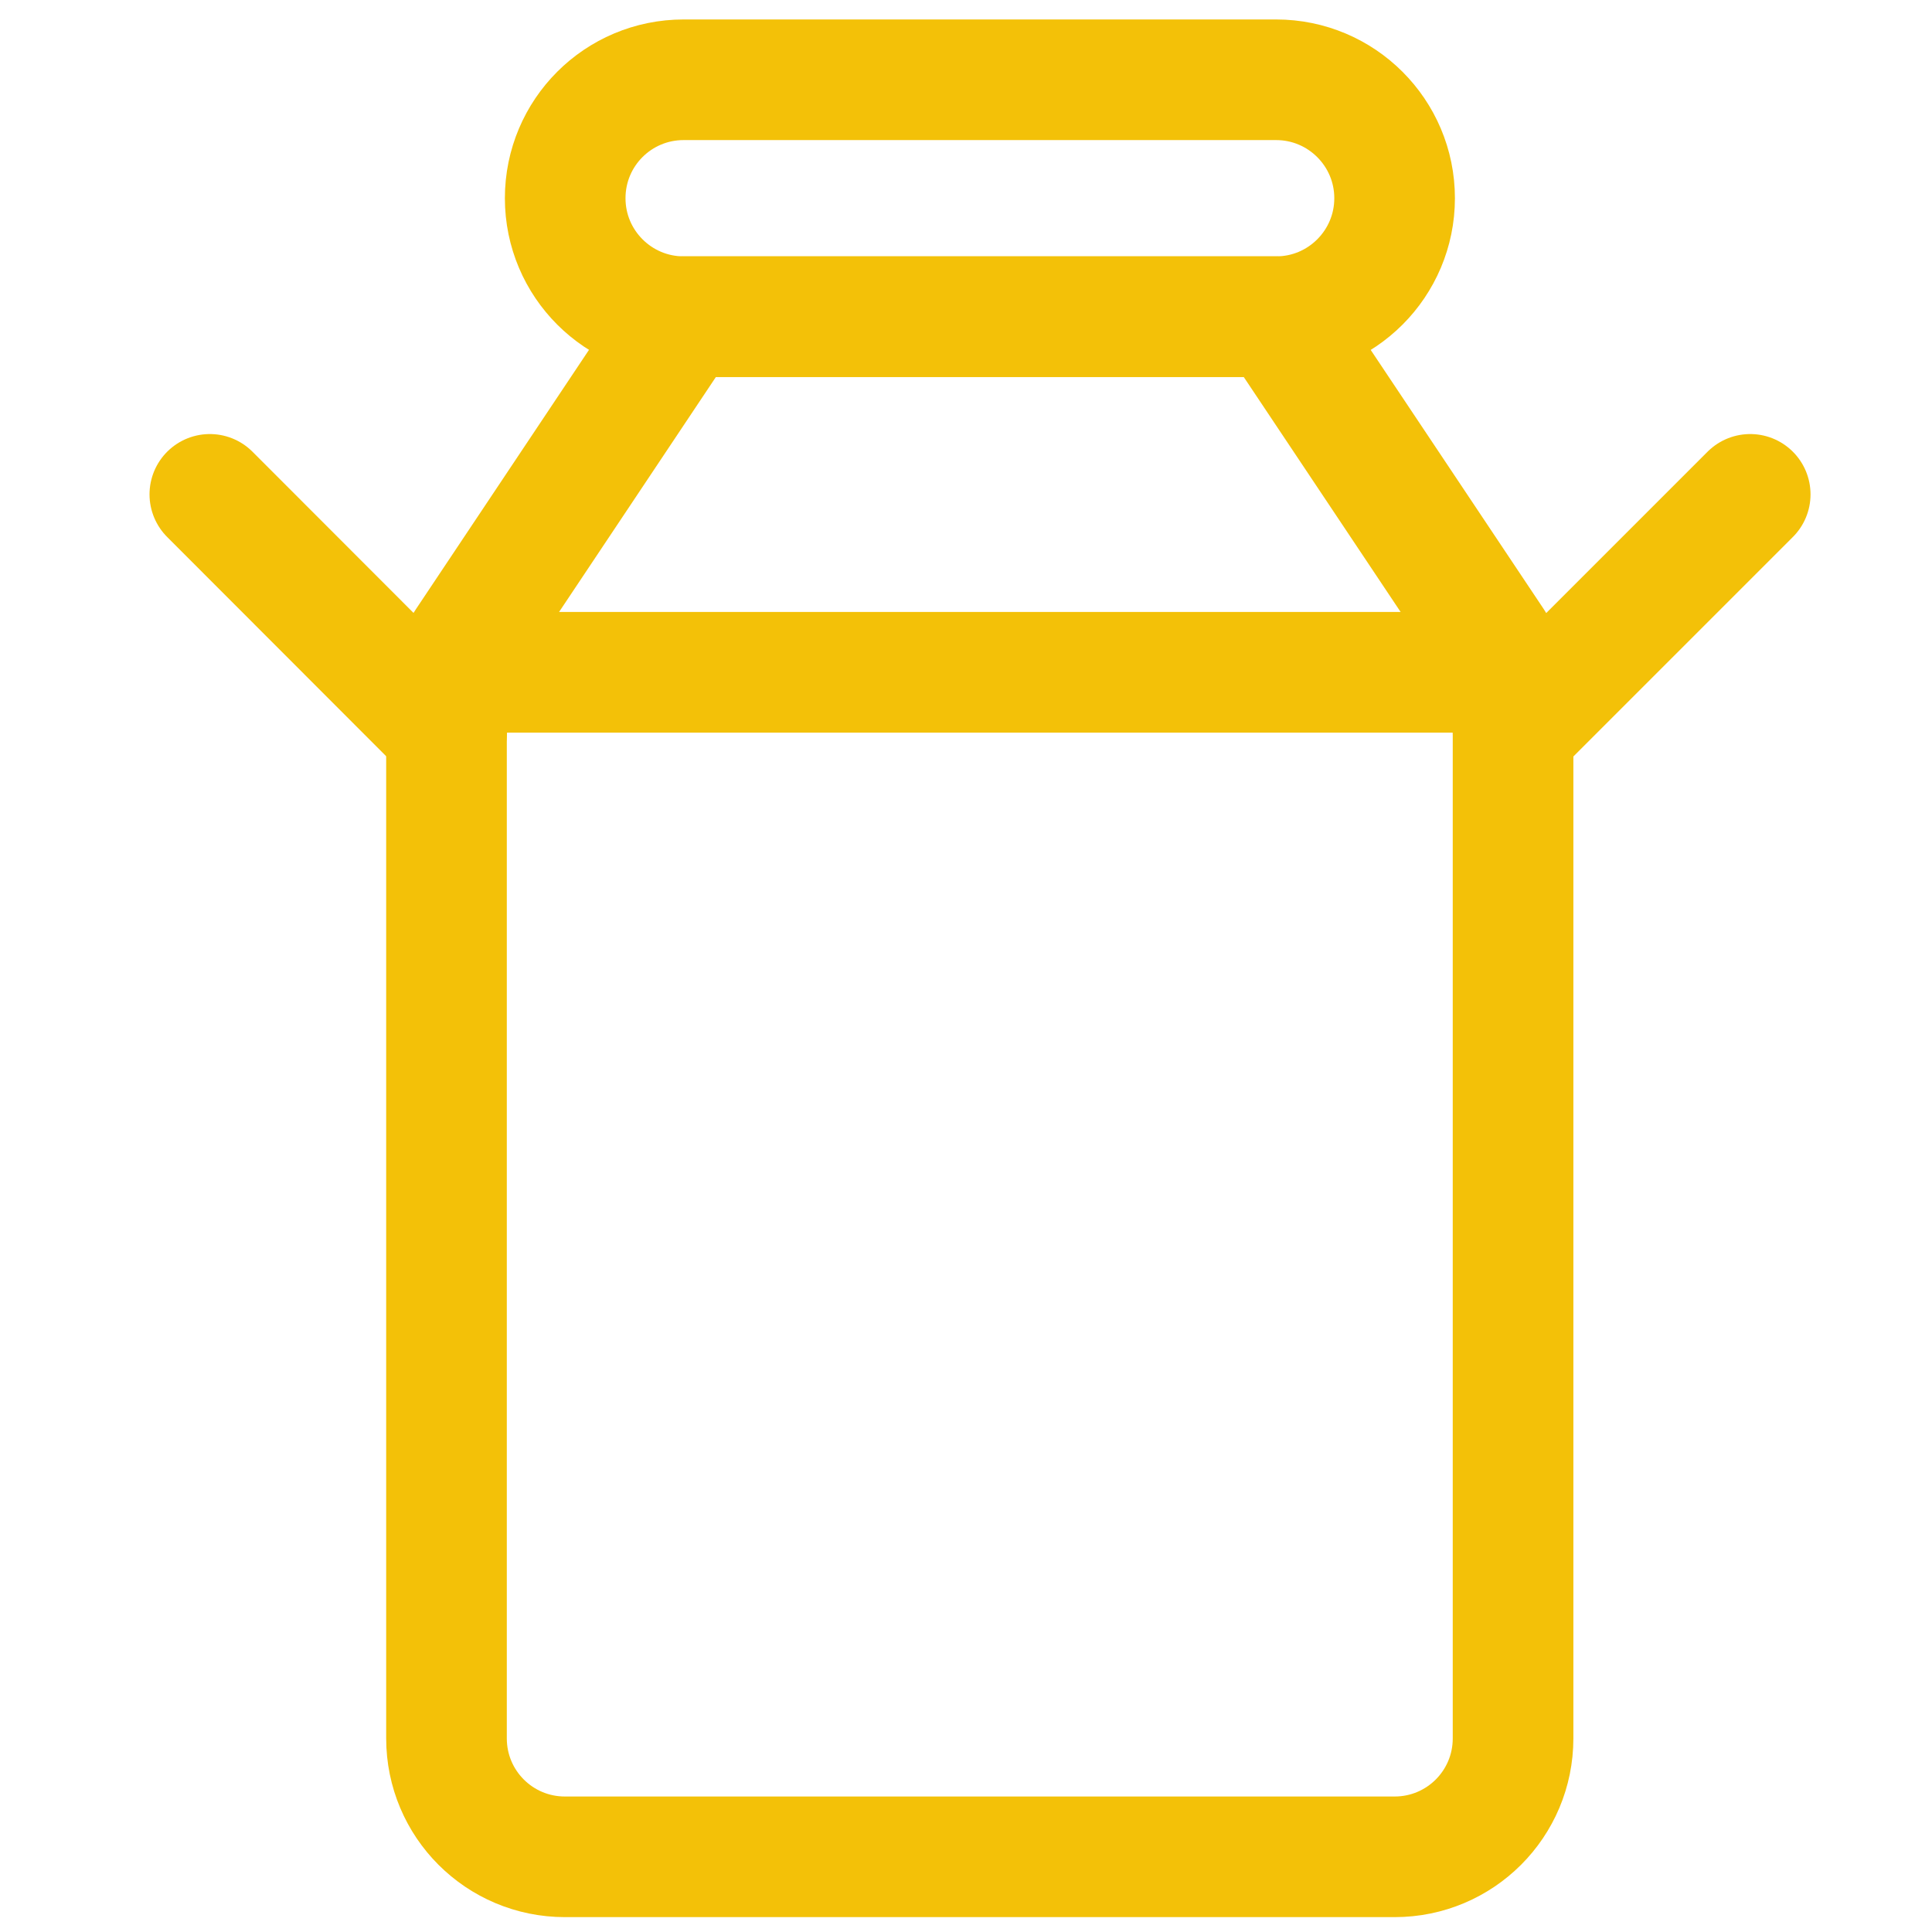
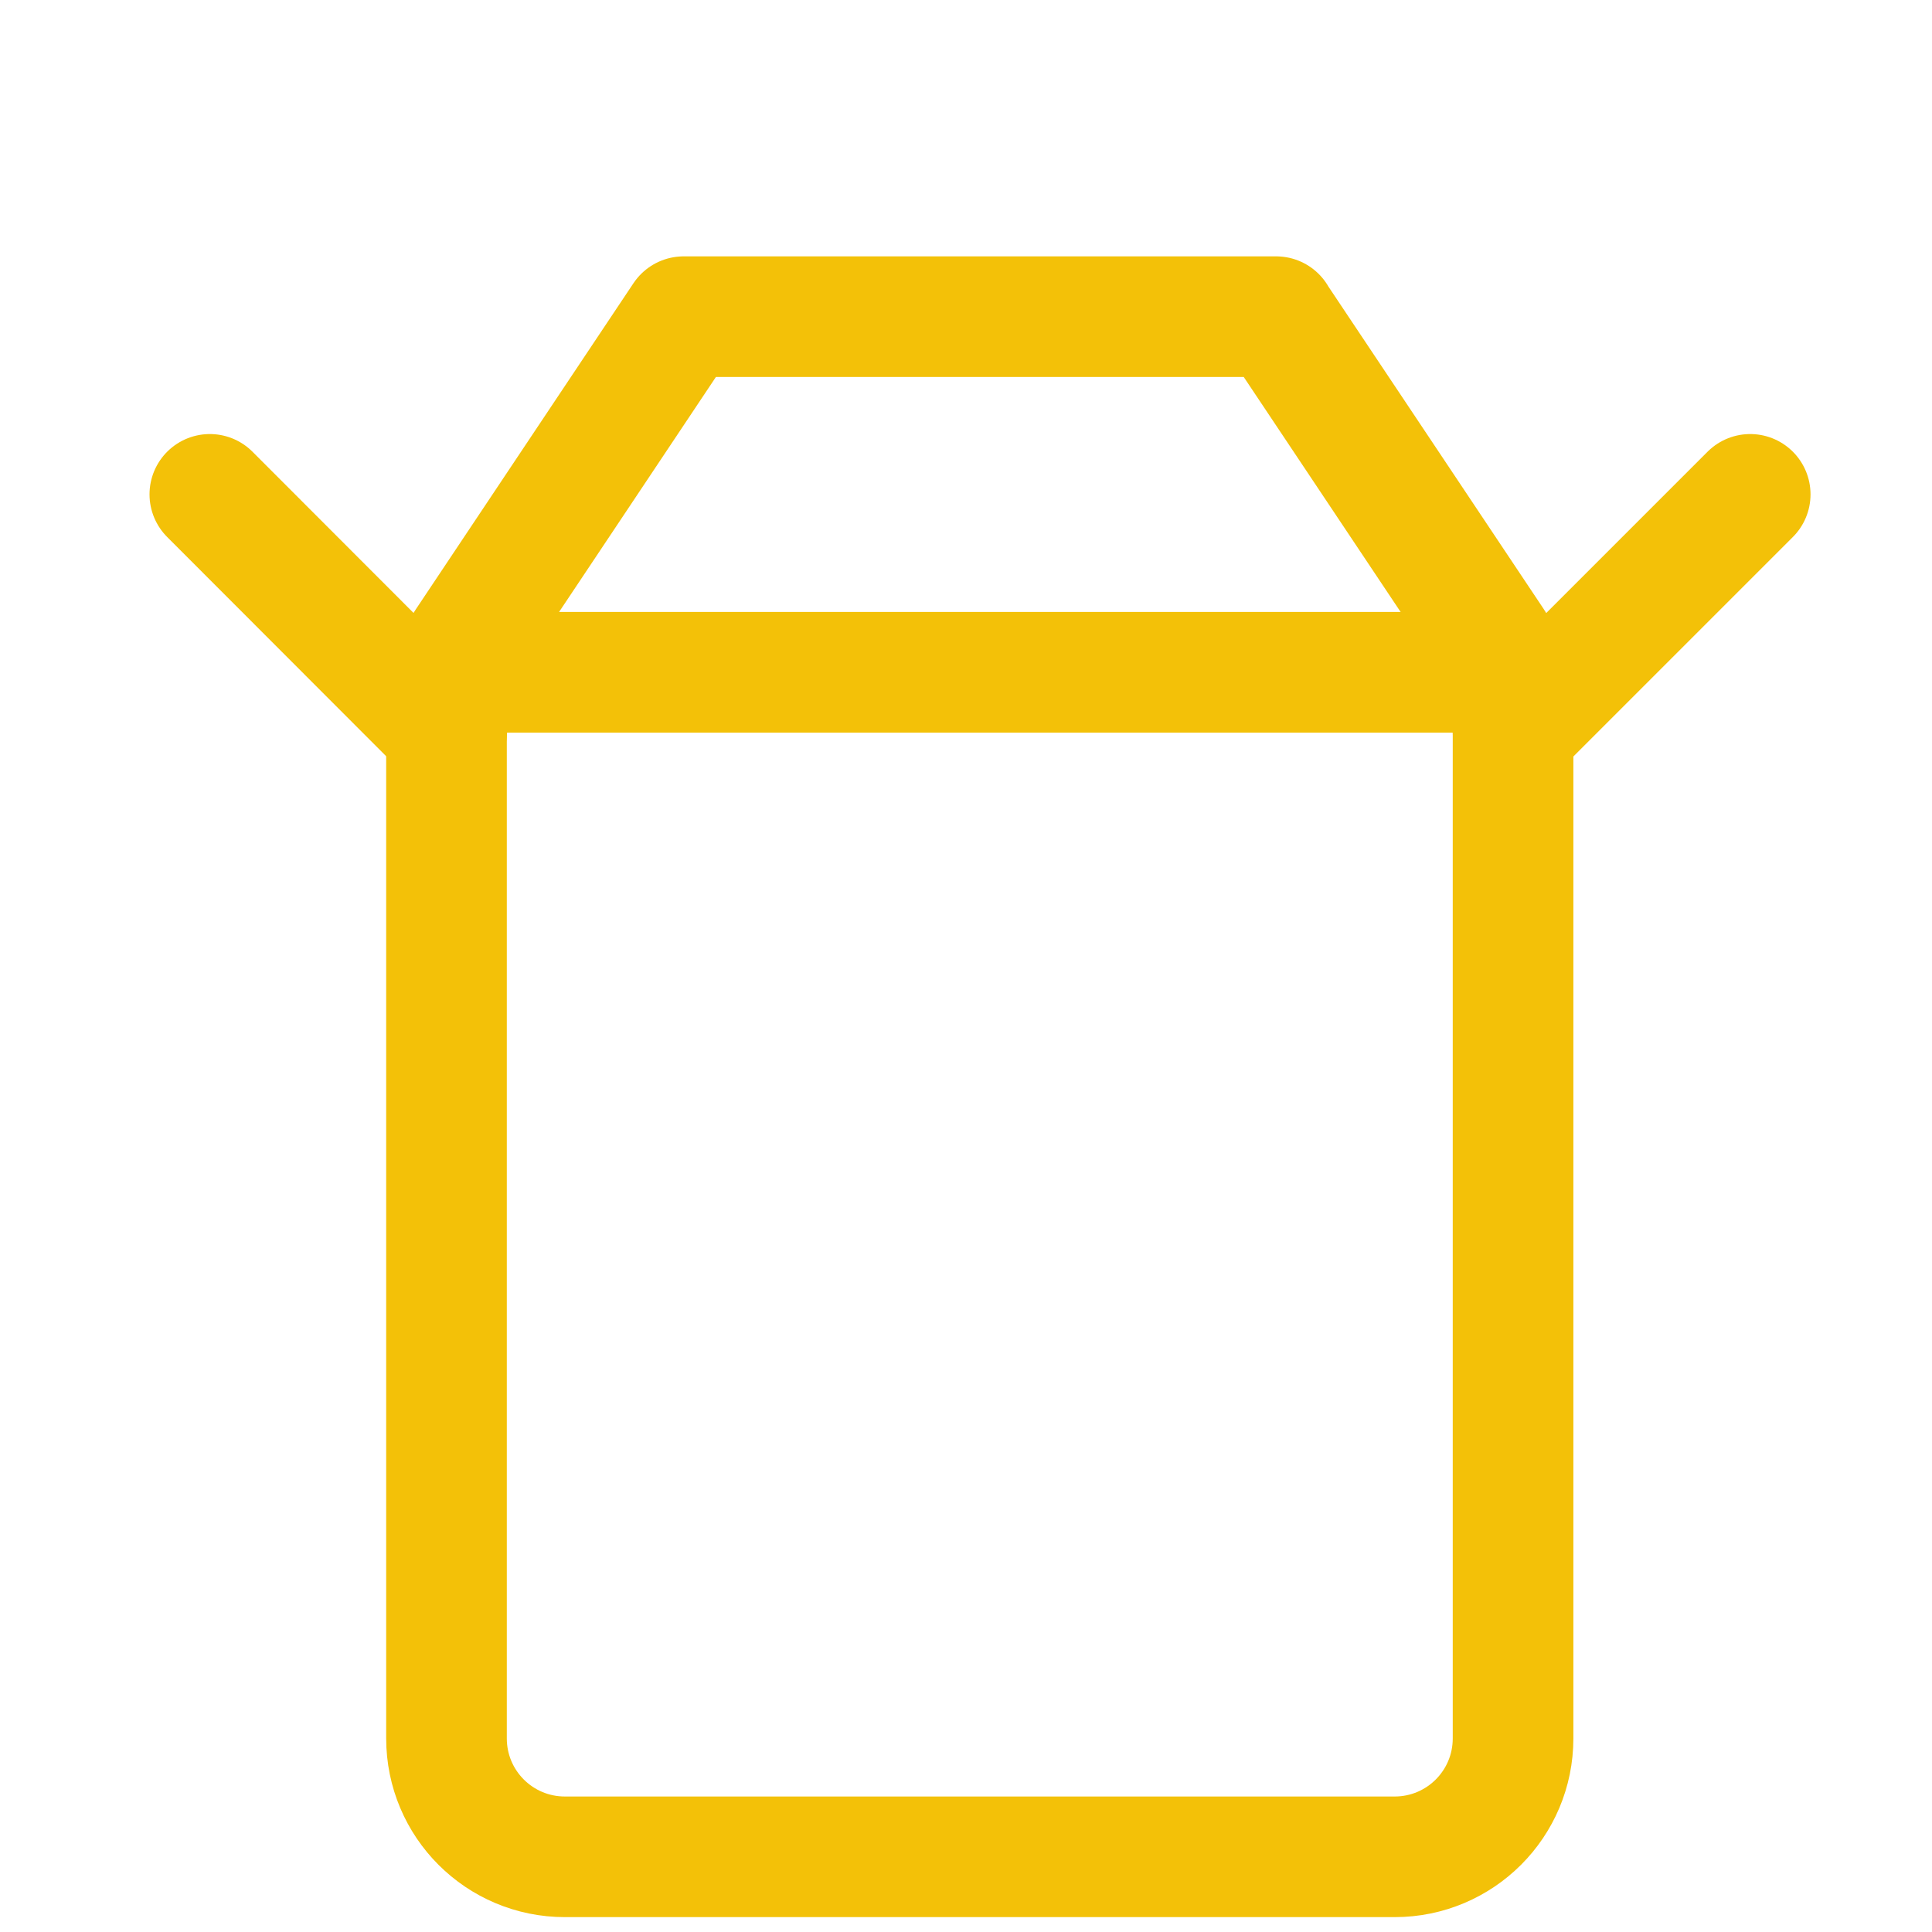
<svg xmlns="http://www.w3.org/2000/svg" id="Layer_1" viewBox="0 0 79.92 79.91">
  <defs>
    <style>.cls-1{fill:none;stroke:#f3c108;stroke-linecap:round;stroke-linejoin:round;stroke-width:4.99px;}</style>
  </defs>
  <line class="cls-1" x1="62.59" y1="30.26" x2="72.4" y2="20.45" />
  <line class="cls-1" x1="18.48" y1="30.26" x2="8.68" y2="20.45" />
  <line class="cls-1" x1="18.71" y1="27.81" x2="62.36" y2="27.81" />
-   <path class="cls-1" d="M57.69,8.2c0-2.71-2.2-4.9-4.9-4.9H28.28c-2.71,0-4.9,2.19-4.9,4.9s2.2,4.9,4.9,4.9h24.51c2.71,0,4.9-2.2,4.9-4.9Z" />
  <path class="cls-1" d="M52.79,13.1H28.28l-8.99,13.47c-.53,.8-.82,1.74-.82,2.7v42.64c0,2.71,2.19,4.9,4.9,4.9H57.69c2.71,0,4.9-2.19,4.9-4.9V29.28c0-.97-.29-1.91-.82-2.72l-8.98-13.45Z" />
</svg>